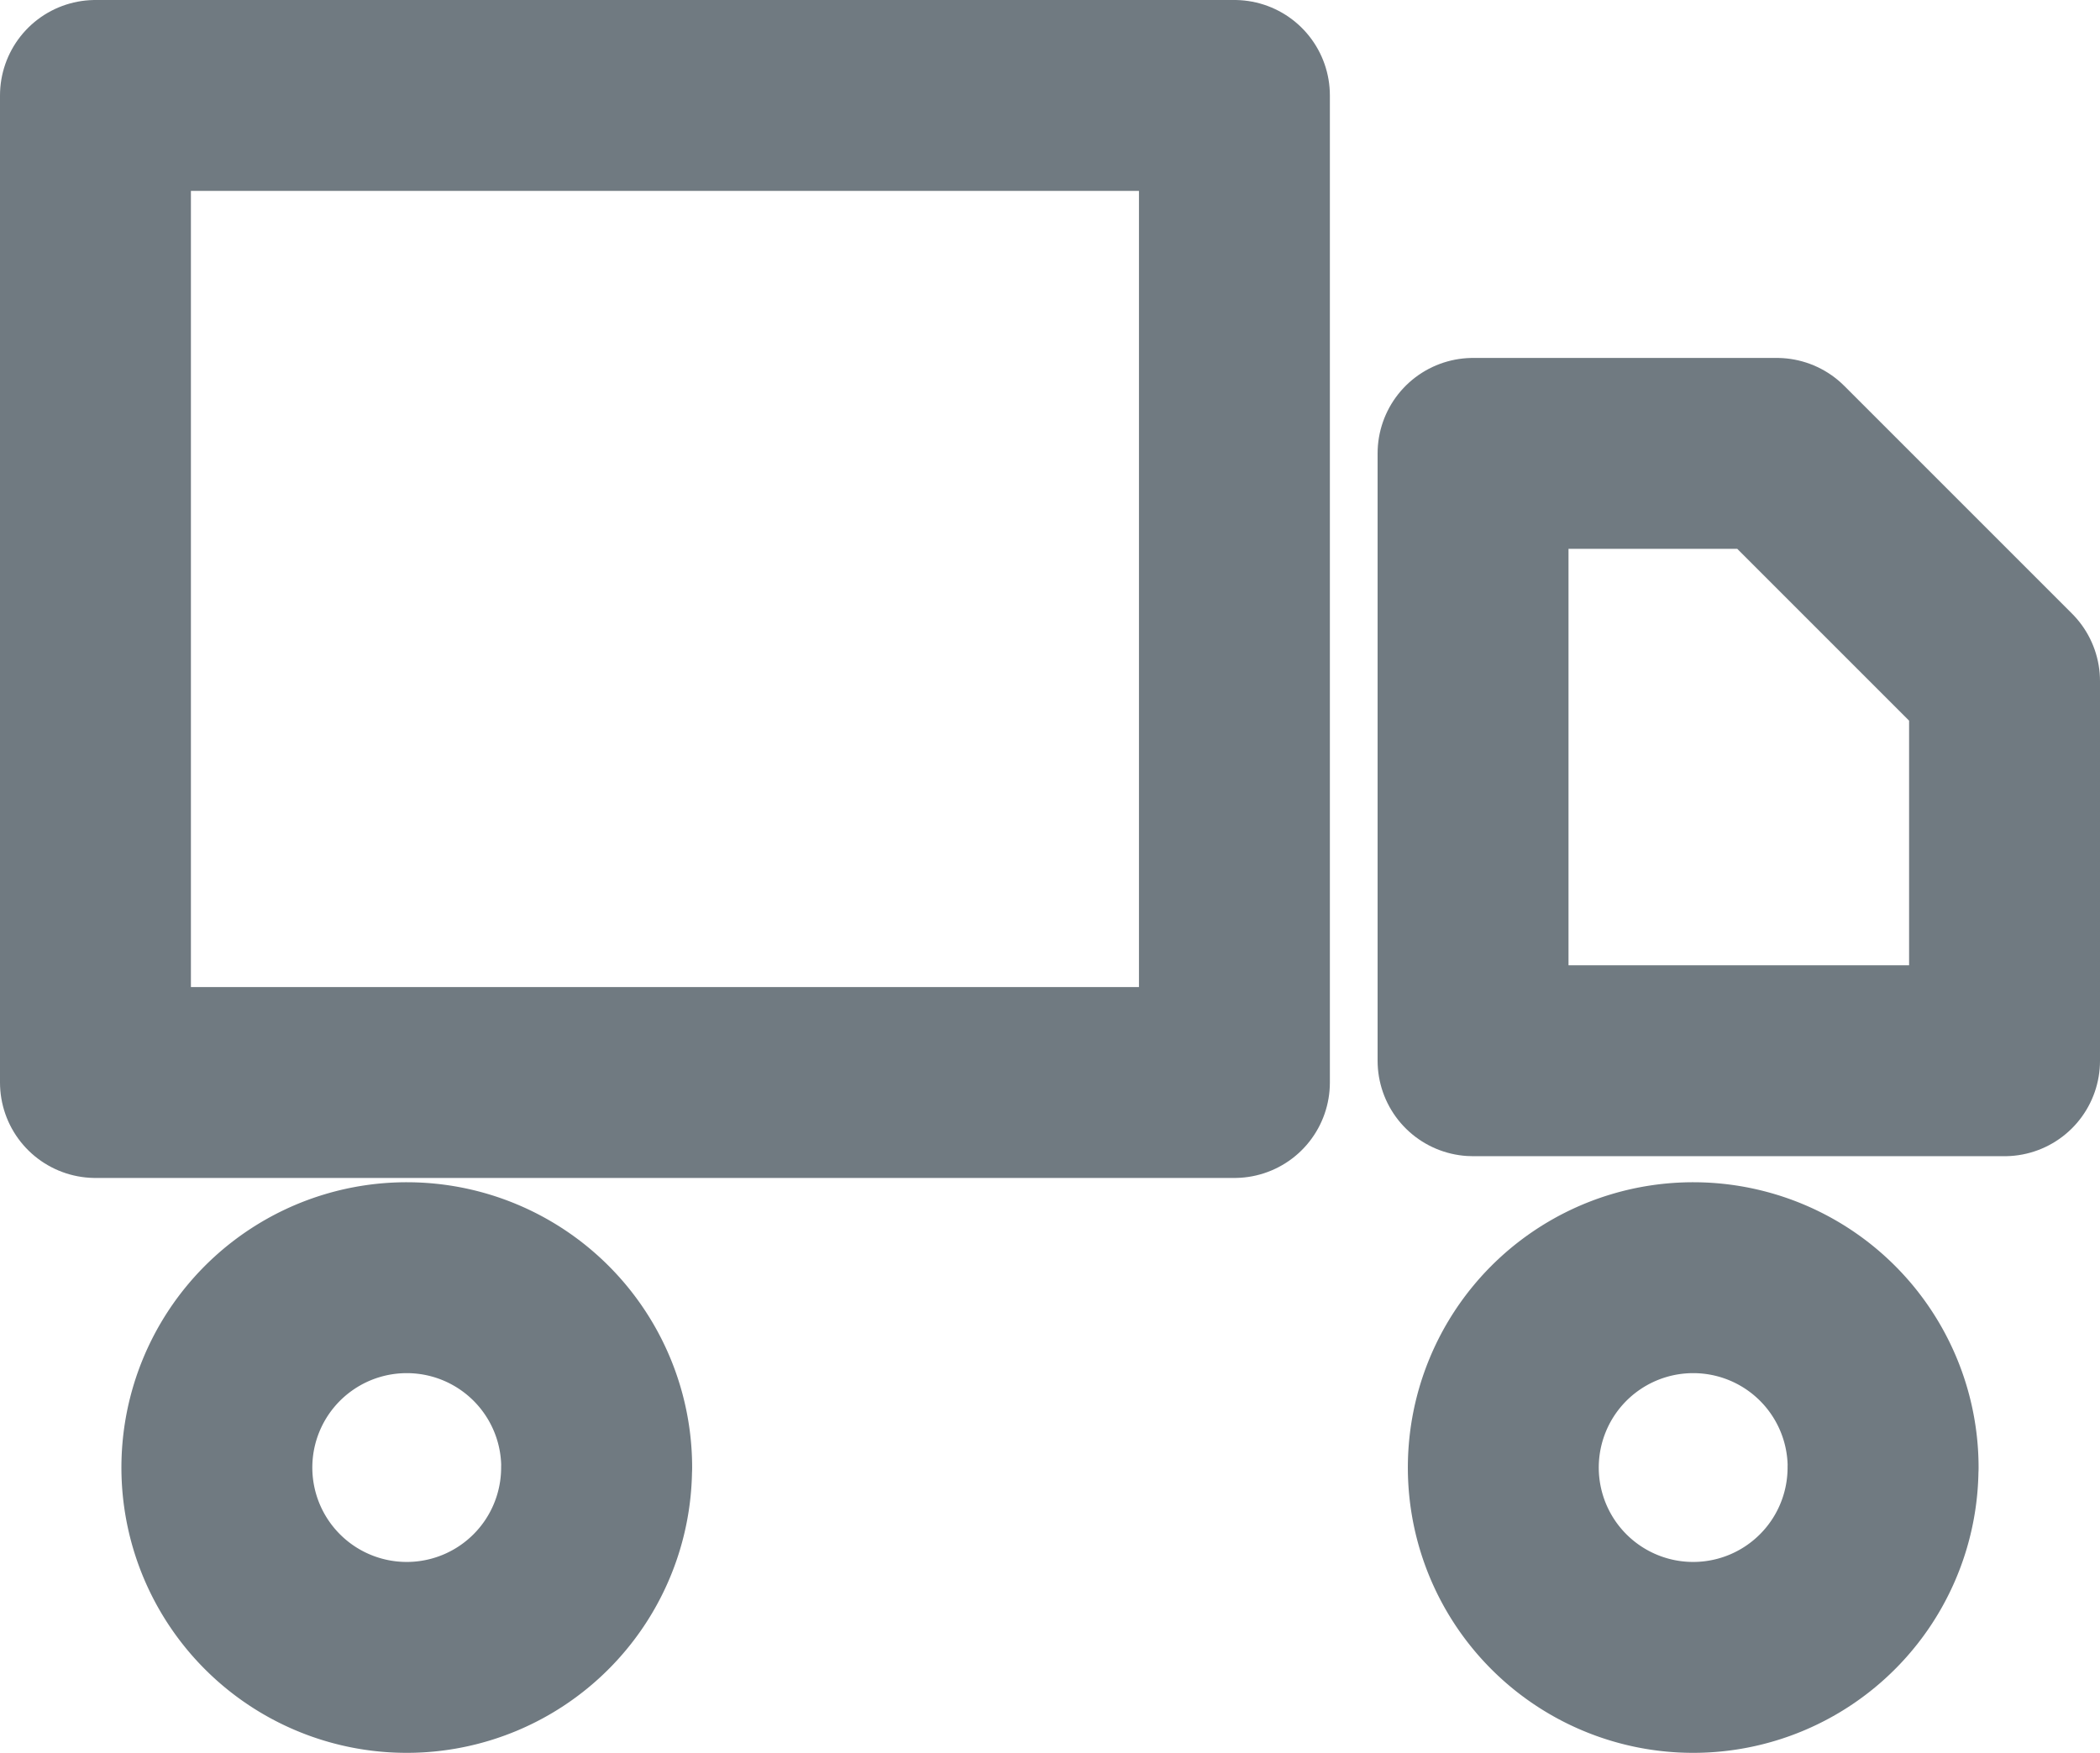
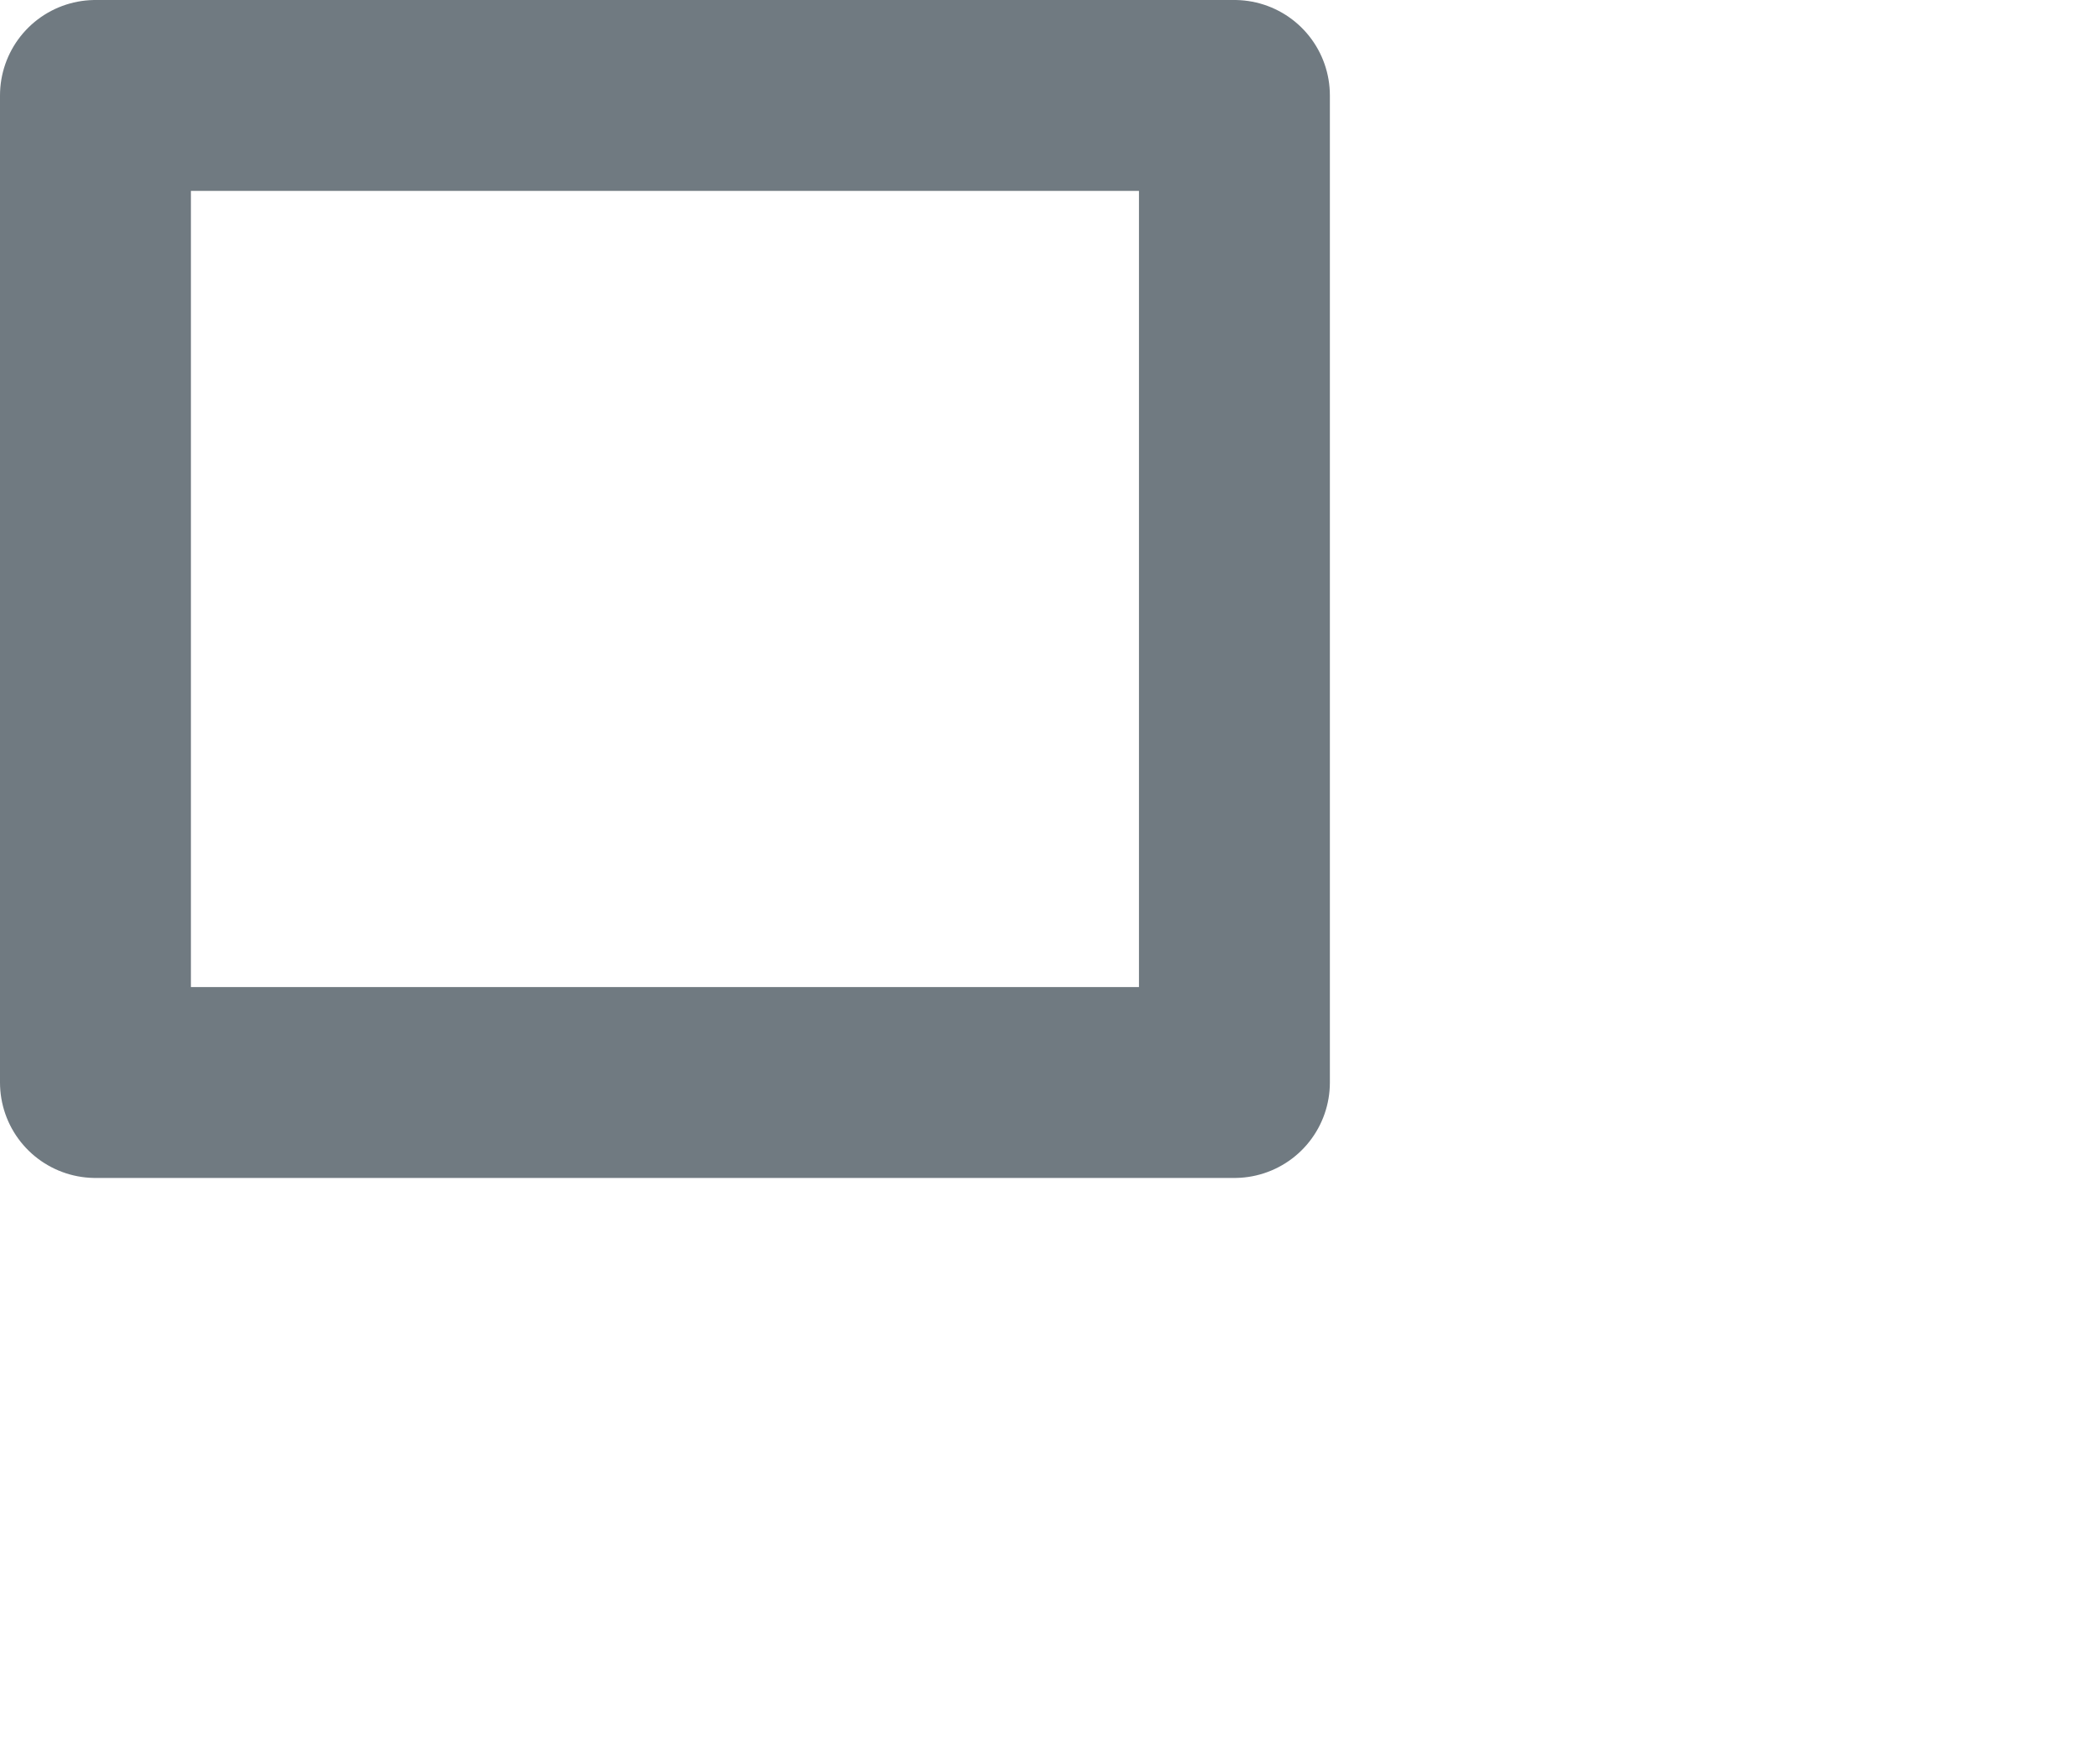
<svg xmlns="http://www.w3.org/2000/svg" width="22" height="18.364" viewBox="0 0 22 18.364">
  <g data-name="Icon truck">
    <g data-name="Icon feather-truck">
      <path data-name="Path 231" d="M1.5 4.5h11.932v10.341H1.5z" transform="translate(-.5 -3.5)" style="fill:none;stroke:#707a81;stroke-linecap:round;stroke-linejoin:round;stroke-width:2px" />
-       <path data-name="Path 232" d="M24 12h3.182l2.386 2.386v3.977H24z" transform="translate(-8.568 -7.25)" style="fill:none;stroke:#707a81;stroke-linecap:round;stroke-linejoin:round;stroke-width:2px" />
-       <path data-name="Path 233" d="M8.477 25.989A1.989 1.989 0 1 1 6.489 24a1.989 1.989 0 0 1 1.989 1.989z" transform="translate(-2.227 -10.614)" style="fill:none;stroke:#707a81;stroke-linecap:round;stroke-linejoin:round;stroke-width:2px" />
-       <path data-name="Path 234" d="M27.977 25.989A1.989 1.989 0 1 1 25.989 24a1.989 1.989 0 0 1 1.989 1.989z" transform="translate(-8.25 -10.614)" style="fill:none;stroke:#707a81;stroke-linecap:round;stroke-linejoin:round;stroke-width:2px" />
    </g>
  </g>
</svg>